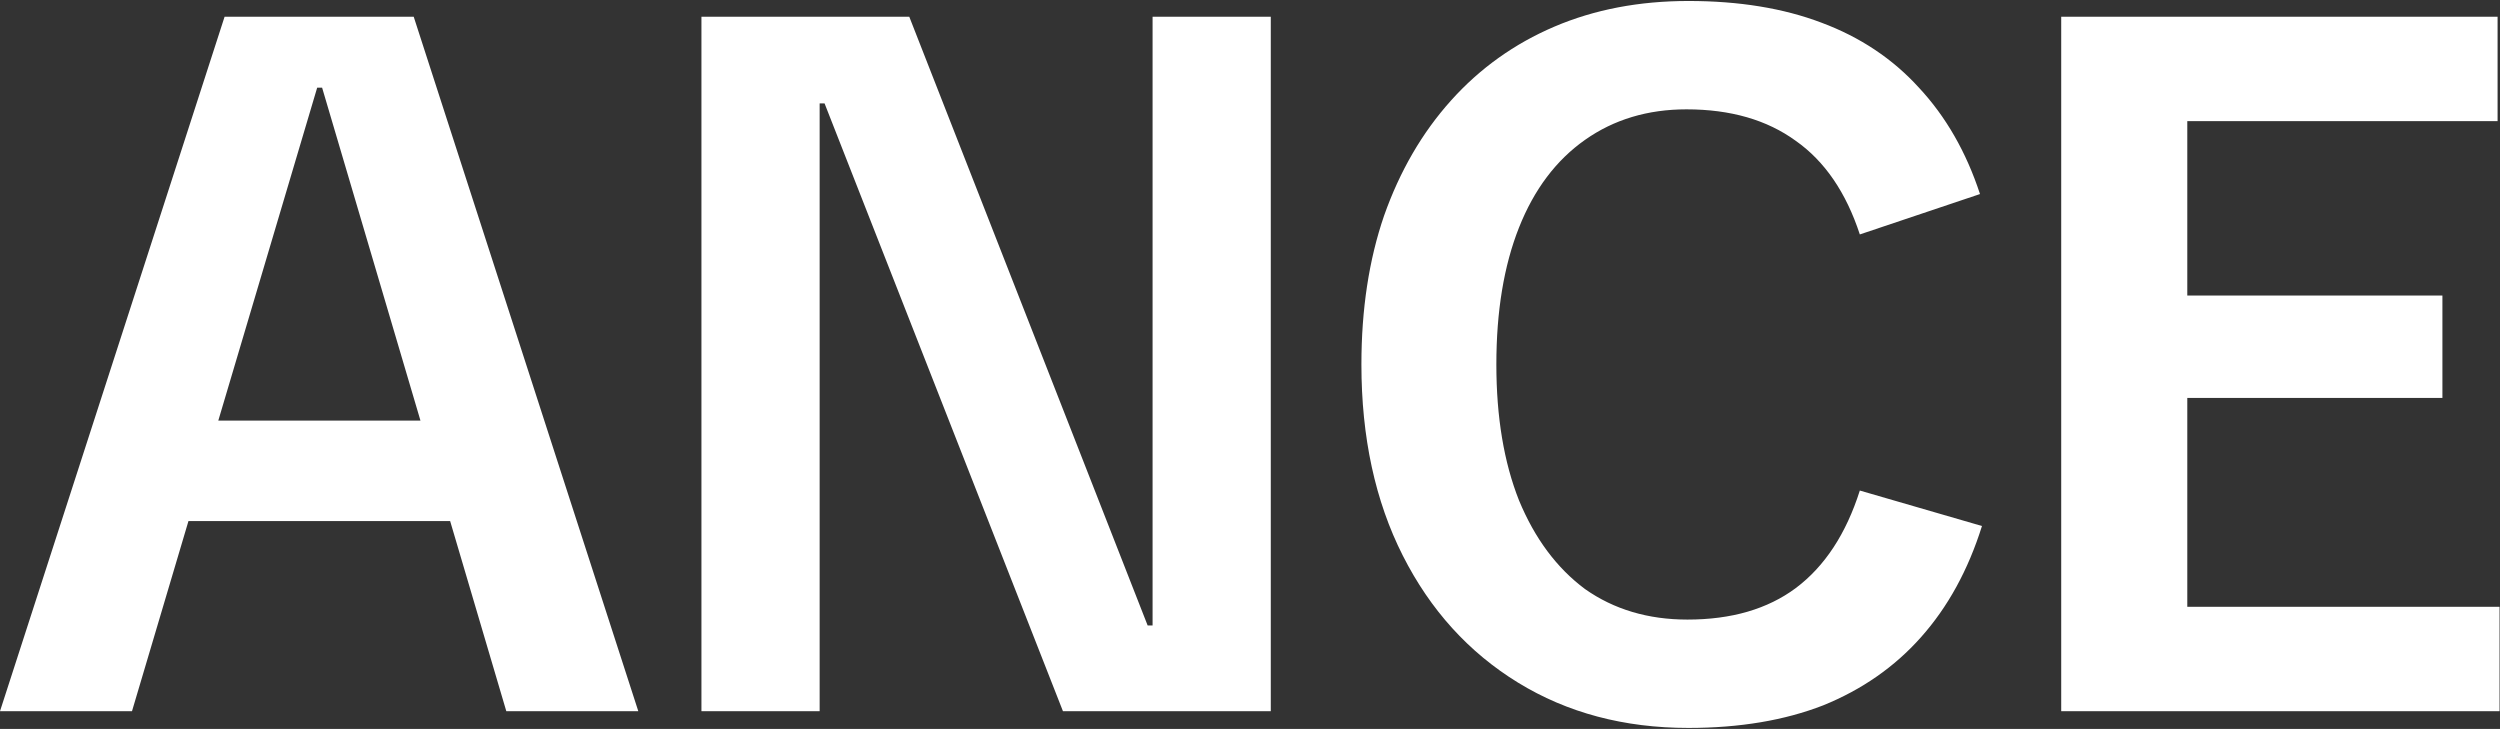
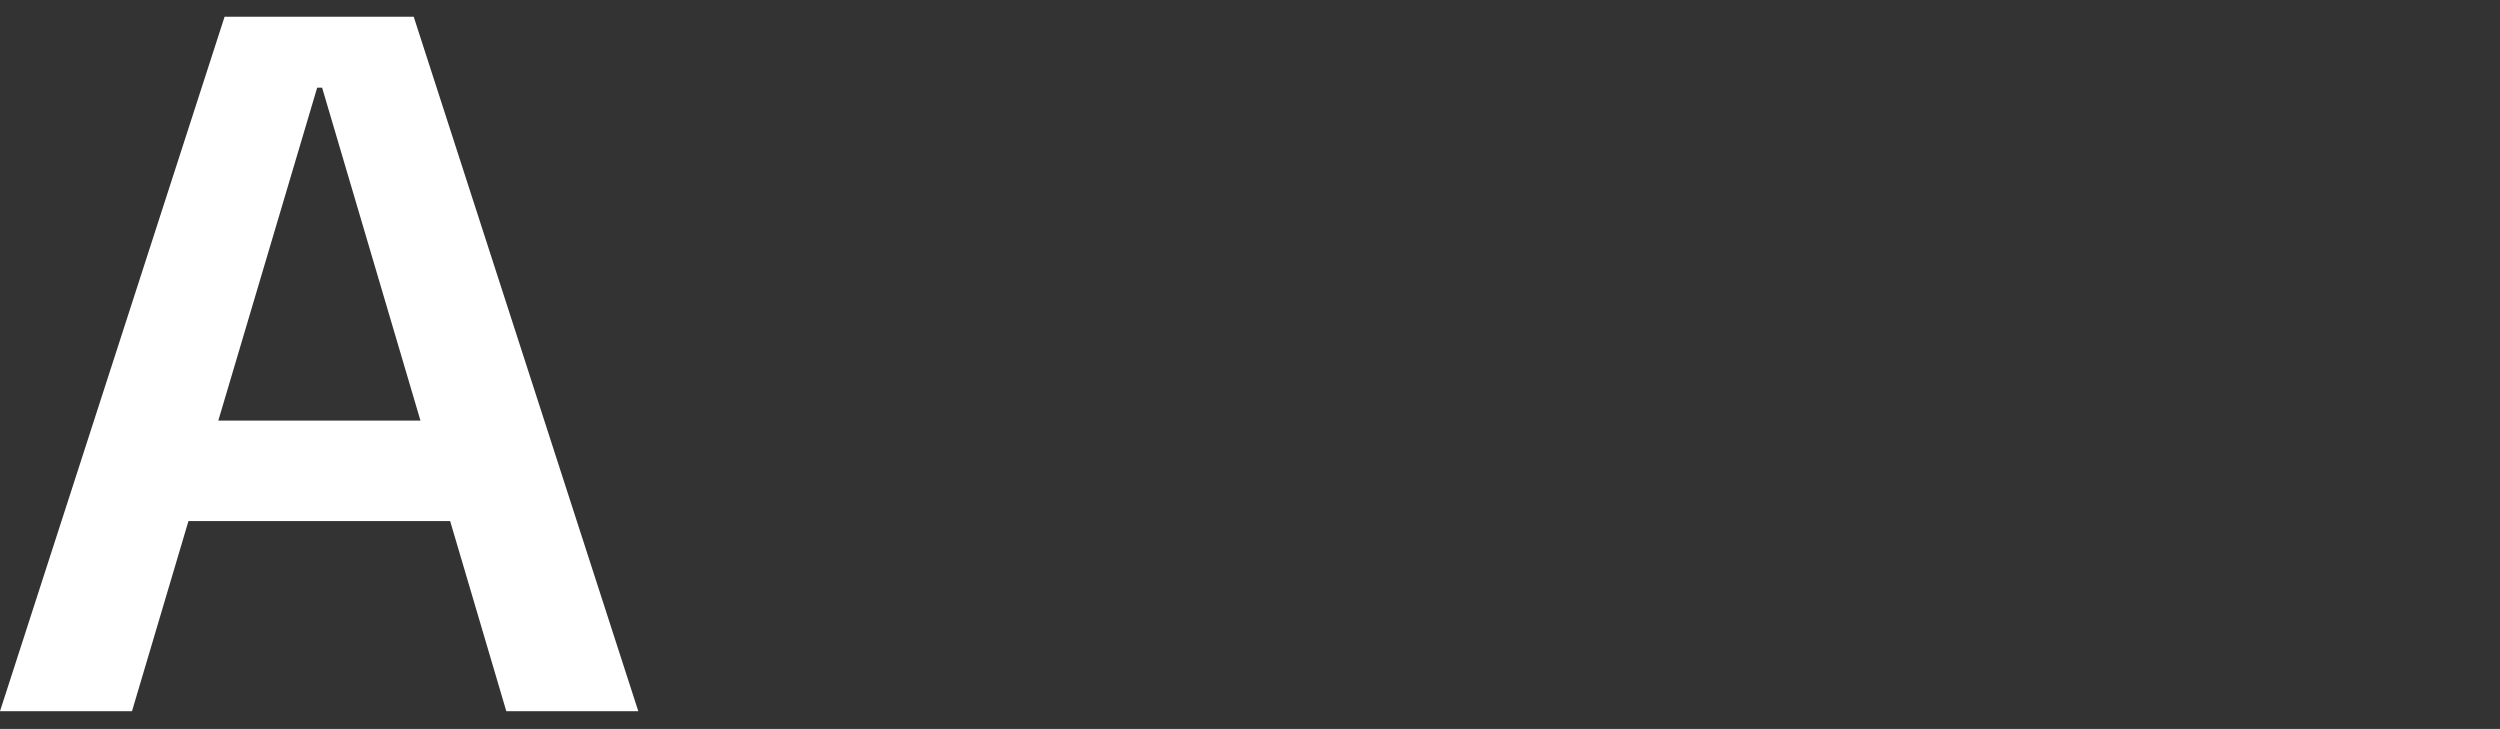
<svg xmlns="http://www.w3.org/2000/svg" width="1269" height="370" viewBox="0 0 1269 370" fill="none">
  <rect x="0" y="0" width="1269" height="370" fill="#333333" stroke="none" />
  <path d="M0 361L114 8.5H210L324 361H257L163.5 44.5H161L67 361H0ZM76.5 264.5V213.5H248V264.5H76.5Z" fill="white" />
-   <path d="M356.051 361V8.5H461.551L582.551 317.5H585.051V8.5H645.051V361H539.551L418.551 52.5H416.051V361H356.051Z" fill="white" />
-   <path d="M857.051 369.5C824.384 369.5 795.551 361.833 770.551 346.5C745.551 331.167 726.051 309.667 712.051 282C698.051 254.333 691.051 222 691.051 185C691.051 157 694.884 131.833 702.551 109.5C710.551 86.833 721.884 67.333 736.551 51C751.217 34.667 768.717 22.167 789.051 13.5C809.384 4.833 832.051 0.5 857.051 0.5C882.717 0.5 905.217 4.167 924.551 11.5C944.217 18.833 960.717 29.833 974.051 44.5C987.717 59.167 998.051 77.167 1005.05 98.5L944.051 119C937.051 97.667 926.217 81.833 911.551 71.5C896.884 60.833 878.384 55.5 856.051 55.5C836.384 55.5 819.217 60.667 804.551 71C789.884 81.333 778.717 96.167 771.051 115.5C763.384 134.833 759.551 158 759.551 185C759.551 211.667 763.384 234.667 771.051 254C779.051 273.333 790.217 288.333 804.551 299C819.217 309.333 836.551 314.5 856.551 314.5C878.884 314.5 897.217 309.167 911.551 298.5C926.217 287.5 937.051 271 944.051 249L1006.05 267C999.051 289.333 988.717 308.167 975.051 323.5C961.717 338.5 945.217 350 925.551 358C905.884 365.667 883.051 369.5 857.051 369.5Z" fill="white" />
-   <path d="M1046.27 361V8.5H1267.77V61.5H1083.27L1110.27 30V340L1083.27 308H1268.77V361H1046.27ZM1088.27 202V150H1239.77V202H1088.27Z" fill="white" />
</svg>